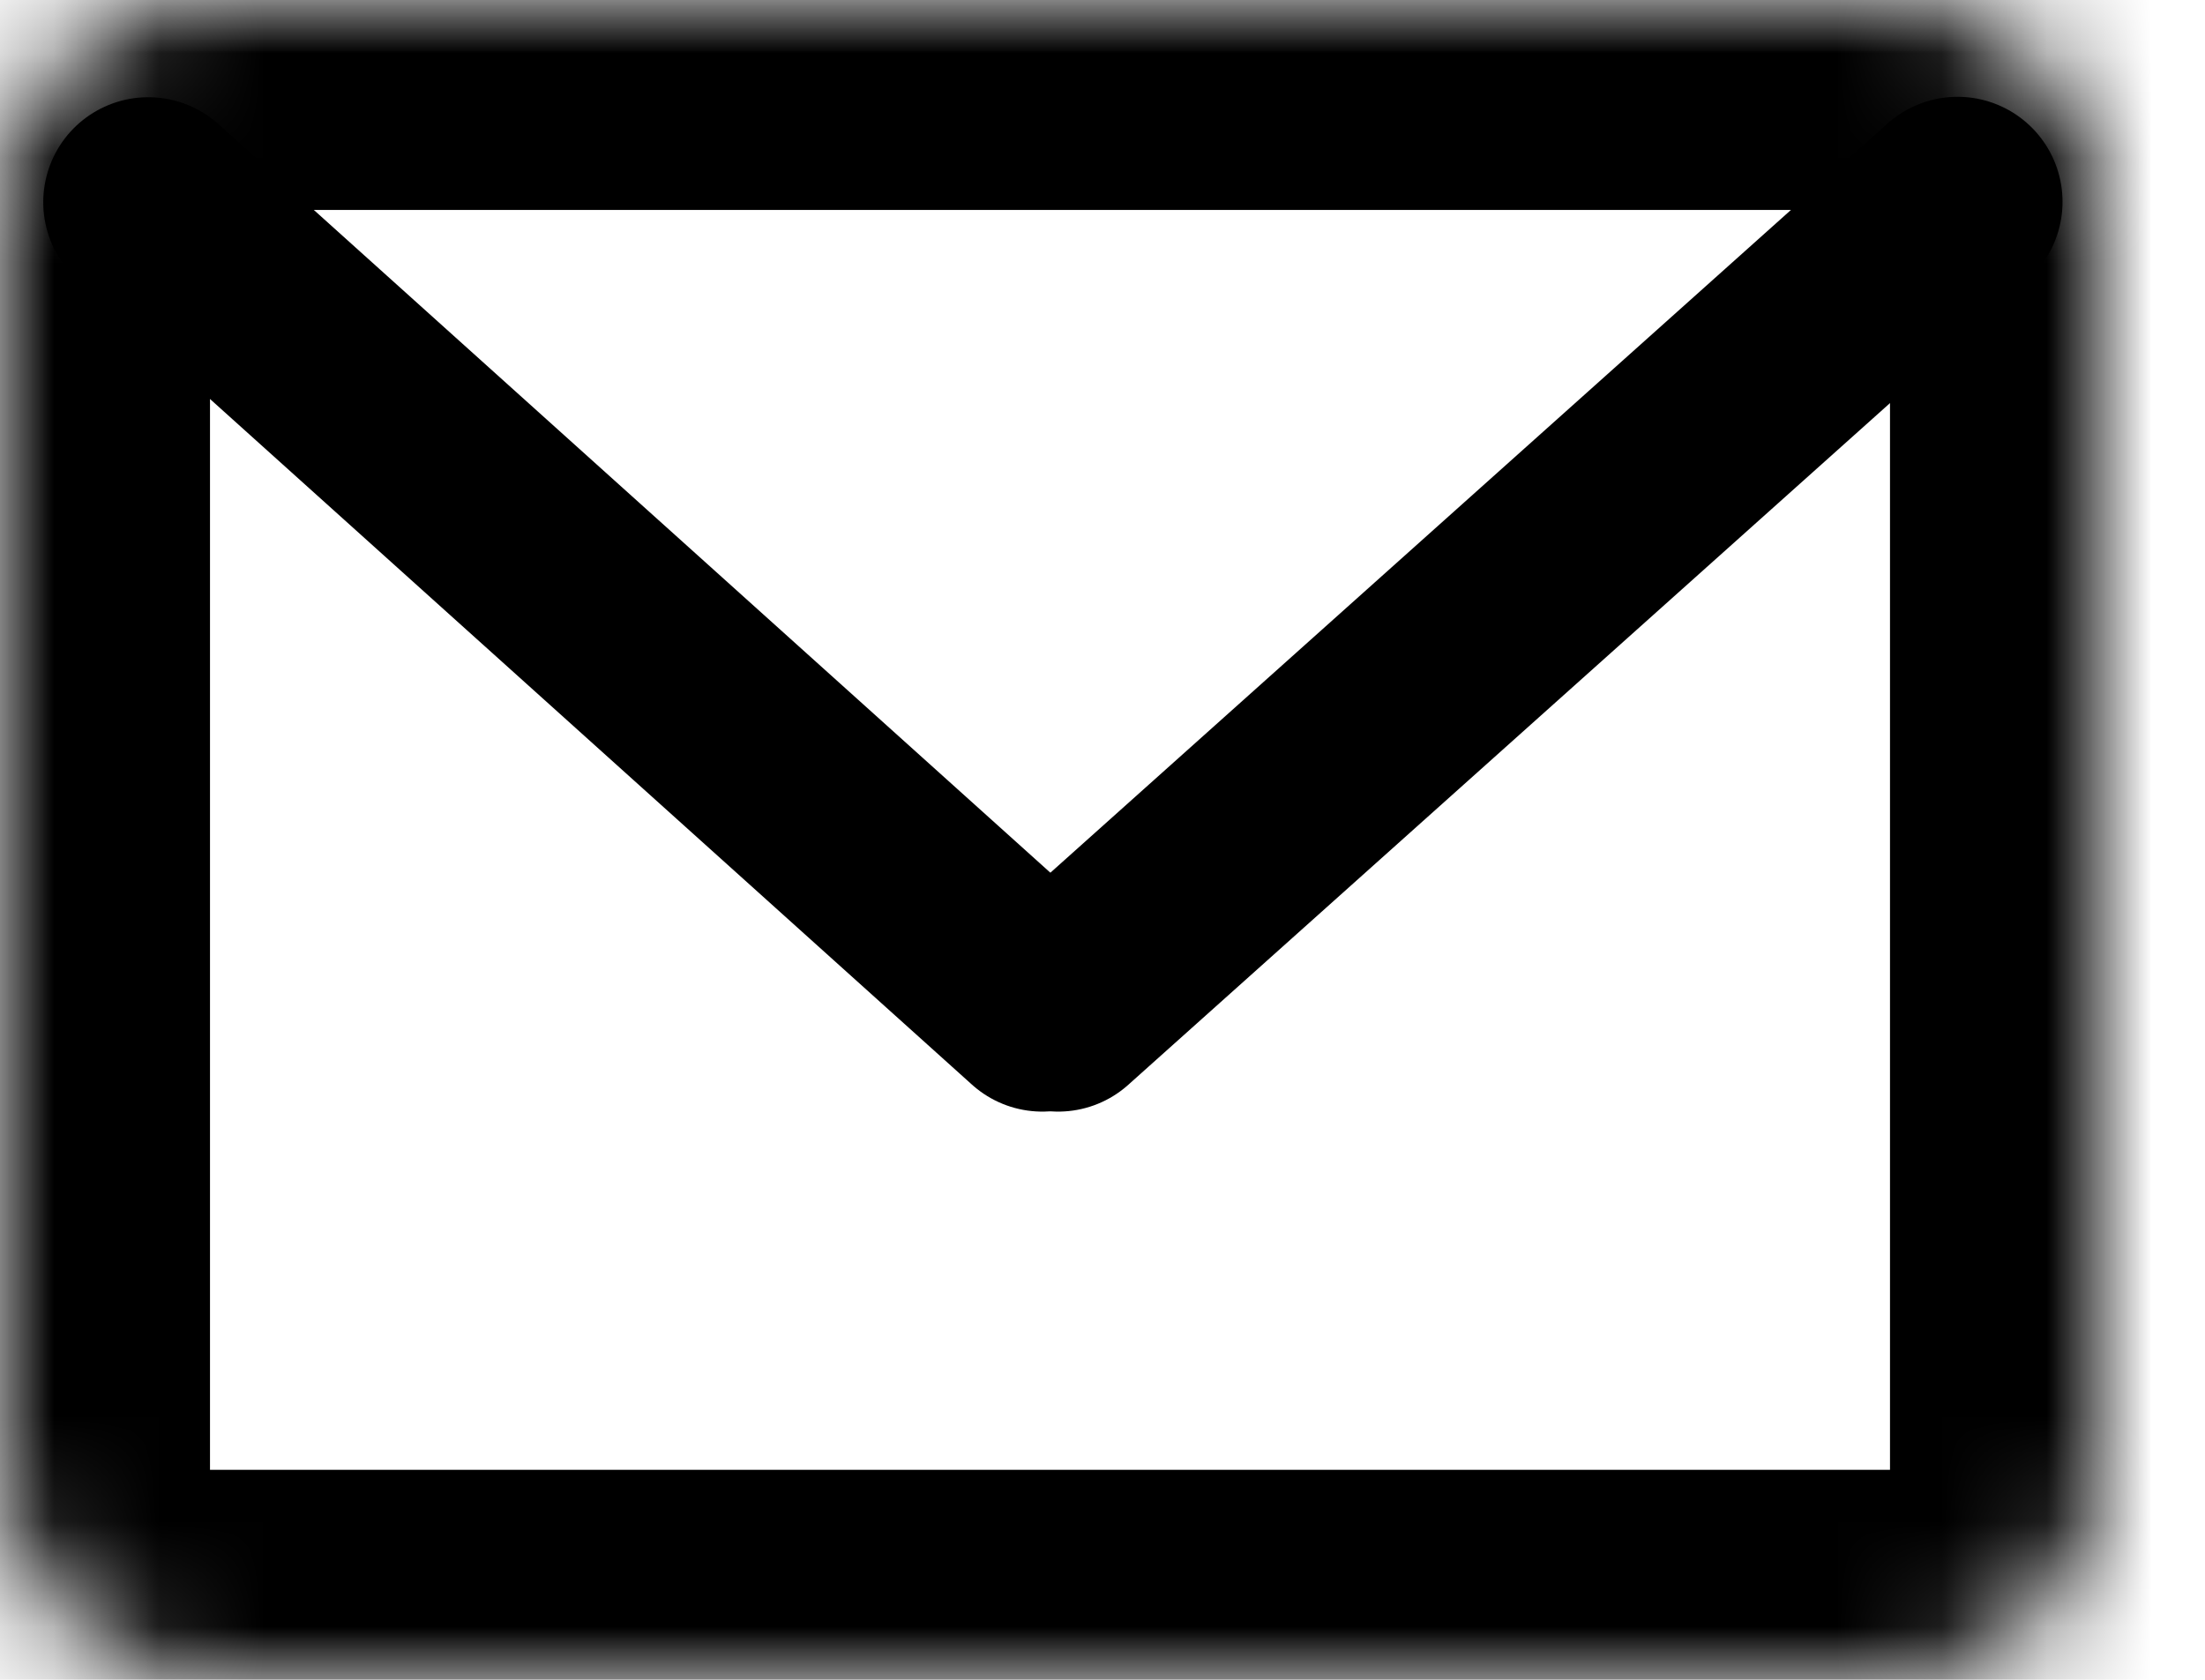
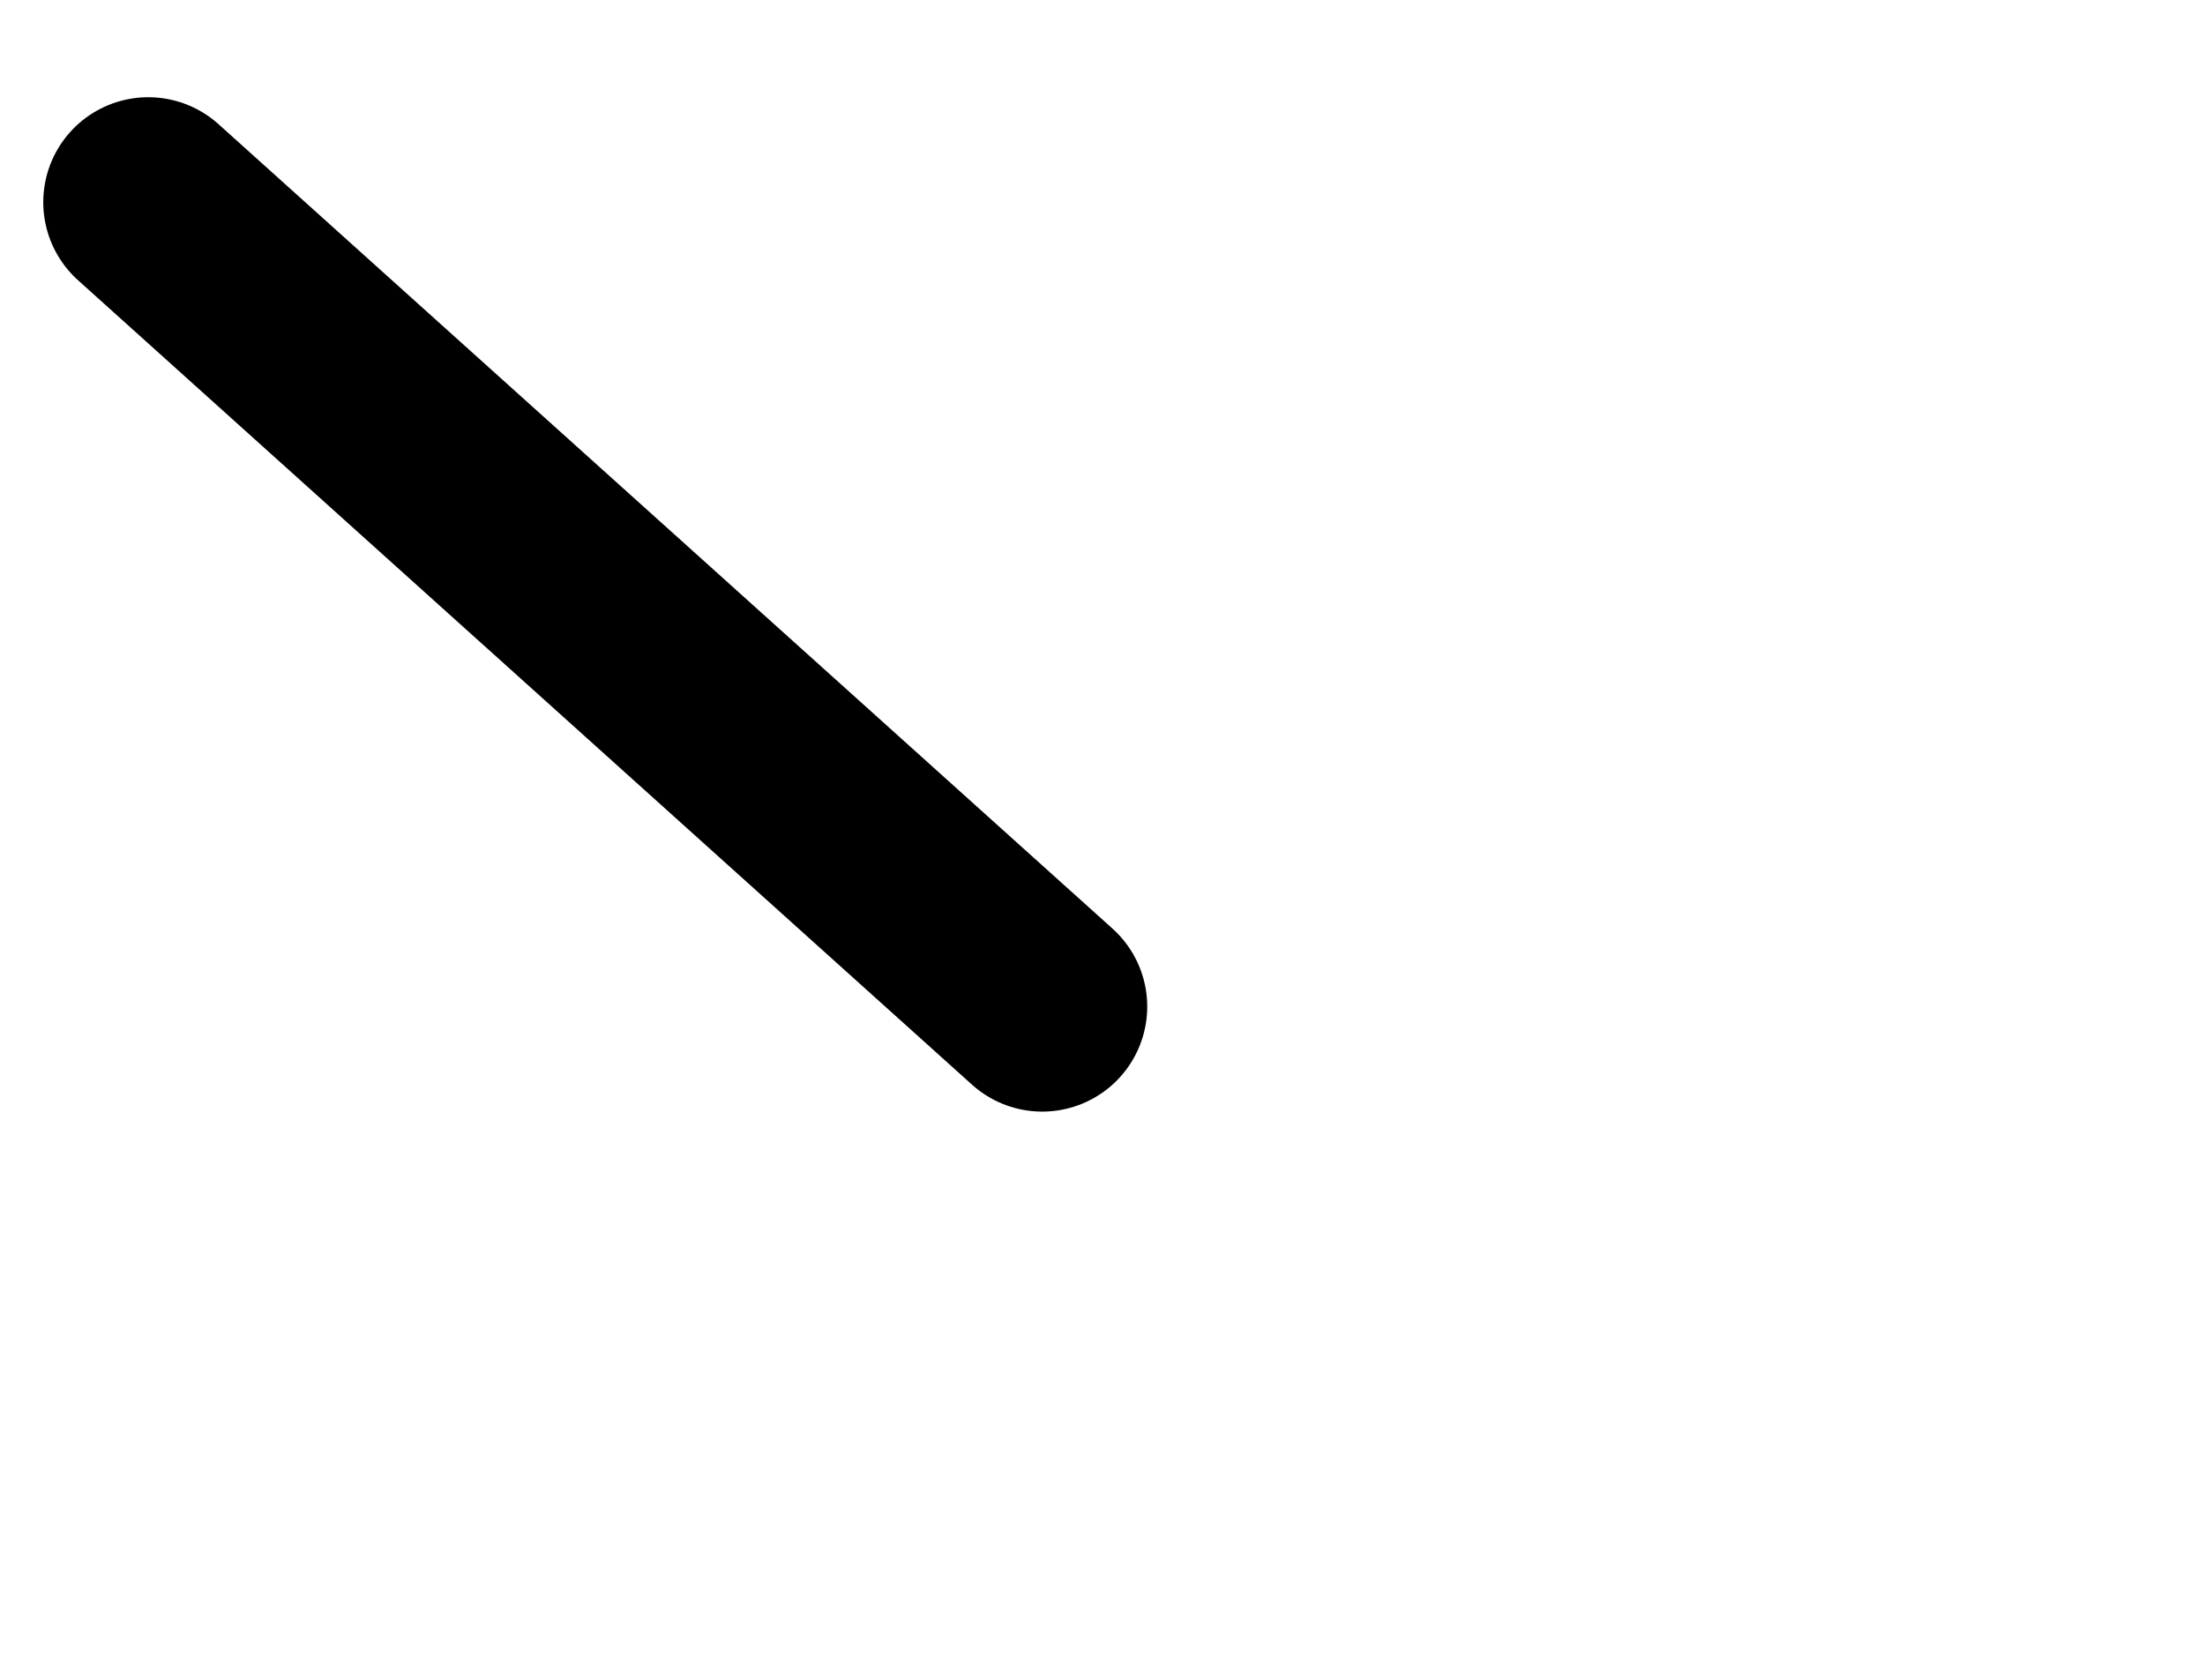
<svg xmlns="http://www.w3.org/2000/svg" width="21" height="16" viewBox="0 0 21 16" fill="none">
  <mask id="path-1-inside-1_11339_104128" fill="white">
-     <path d="M0 2C0 0.895 0.895 0 2 0H18C19.105 0 20 0.895 20 2V14C20 15.105 19.105 16 18 16H2C0.895 16 0 15.105 0 14V2Z" />
+     <path d="M0 2H18C19.105 0 20 0.895 20 2V14C20 15.105 19.105 16 18 16H2C0.895 16 0 15.105 0 14V2Z" />
  </mask>
-   <path d="M2 2H18V-2H2V2ZM18 2V14H22V2H18ZM18 14H2V18H18V14ZM2 14V2H-2V14H2ZM2 14H2H-2C-2 16.209 -0.209 18 2 18V14ZM18 14H18V18C20.209 18 22 16.209 22 14H18ZM18 2L18 2H22C22 -0.209 20.209 -2 18 -2V2ZM2 -2C-0.209 -2 -2 -0.209 -2 2H2L2 2V-2Z" fill="black" mask="url(#path-1-inside-1_11339_104128)" />
  <line x1="1.412" y1="1.926" x2="9.926" y2="9.588" stroke="black" stroke-width="2" stroke-linecap="round" />
-   <line x1="10.078" y1="9.588" x2="18.643" y2="1.922" stroke="black" stroke-width="2" stroke-linecap="round" />
</svg>